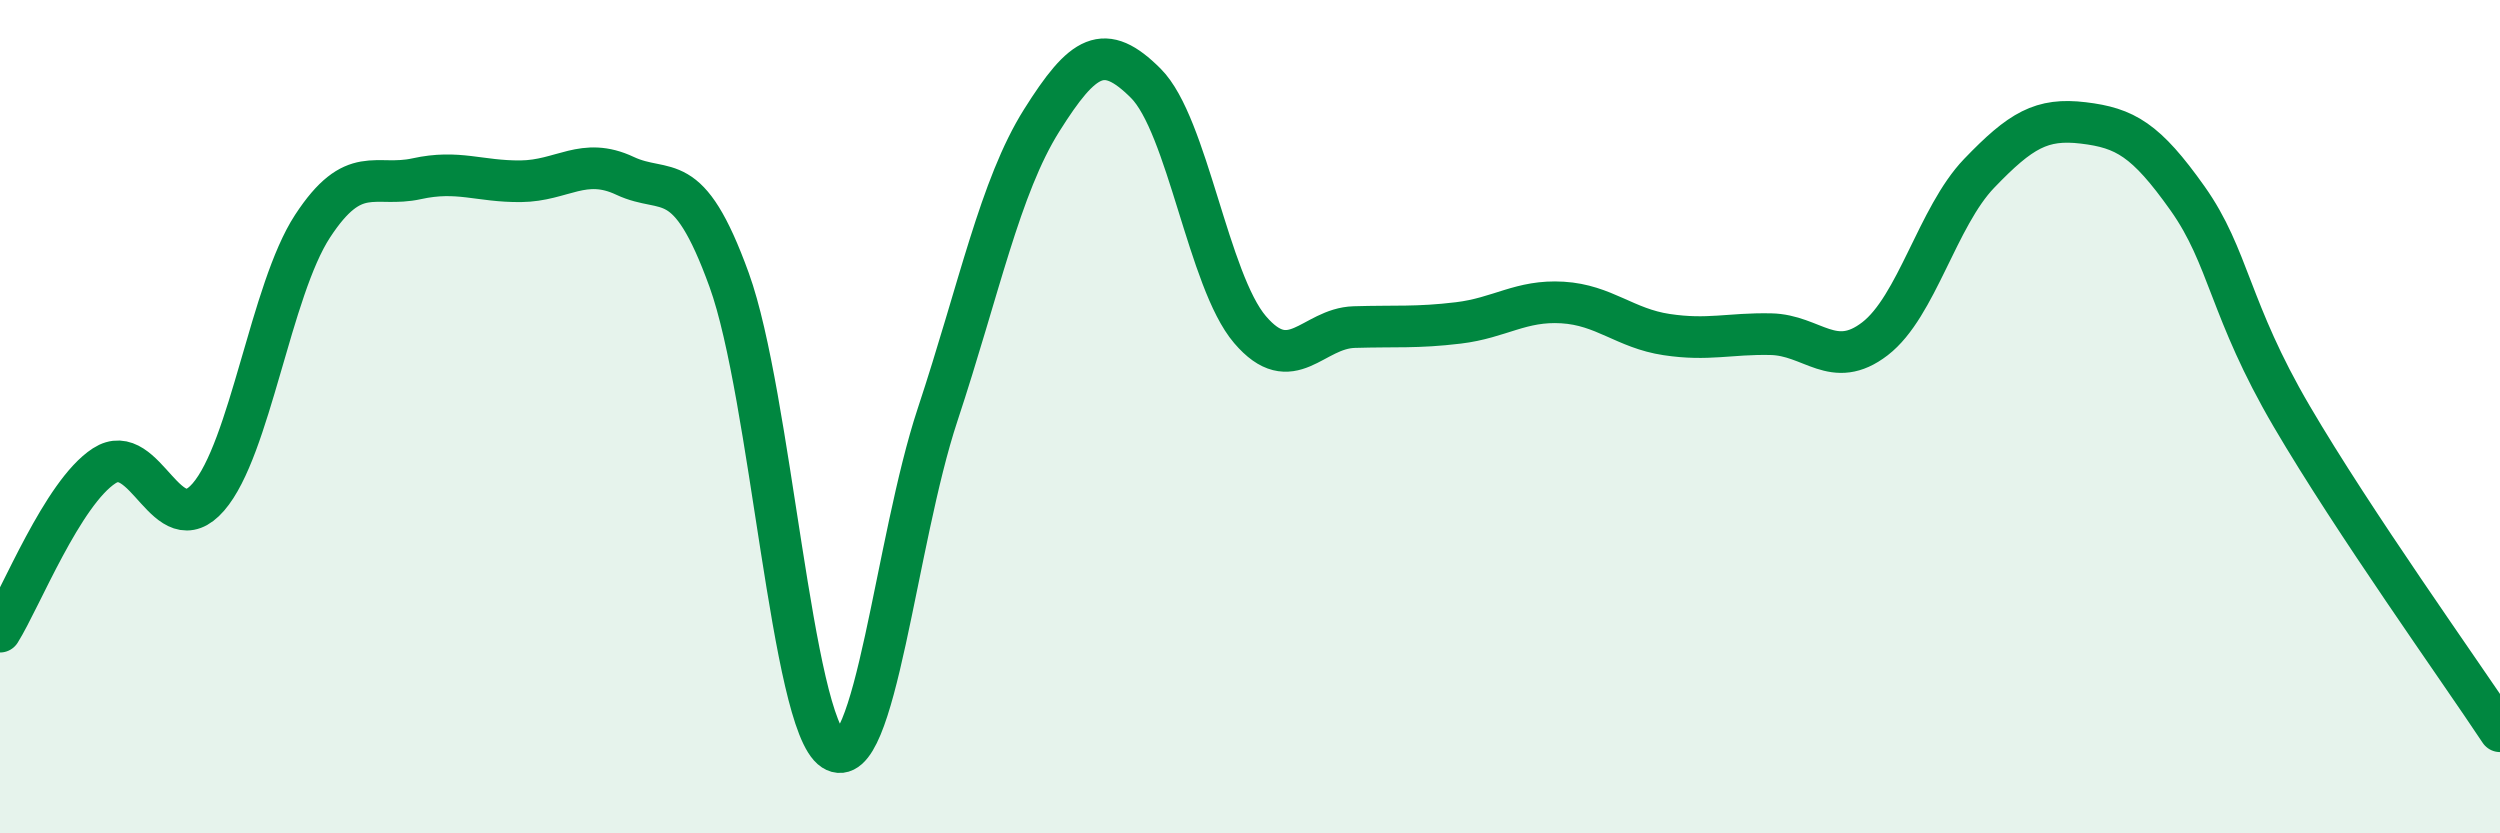
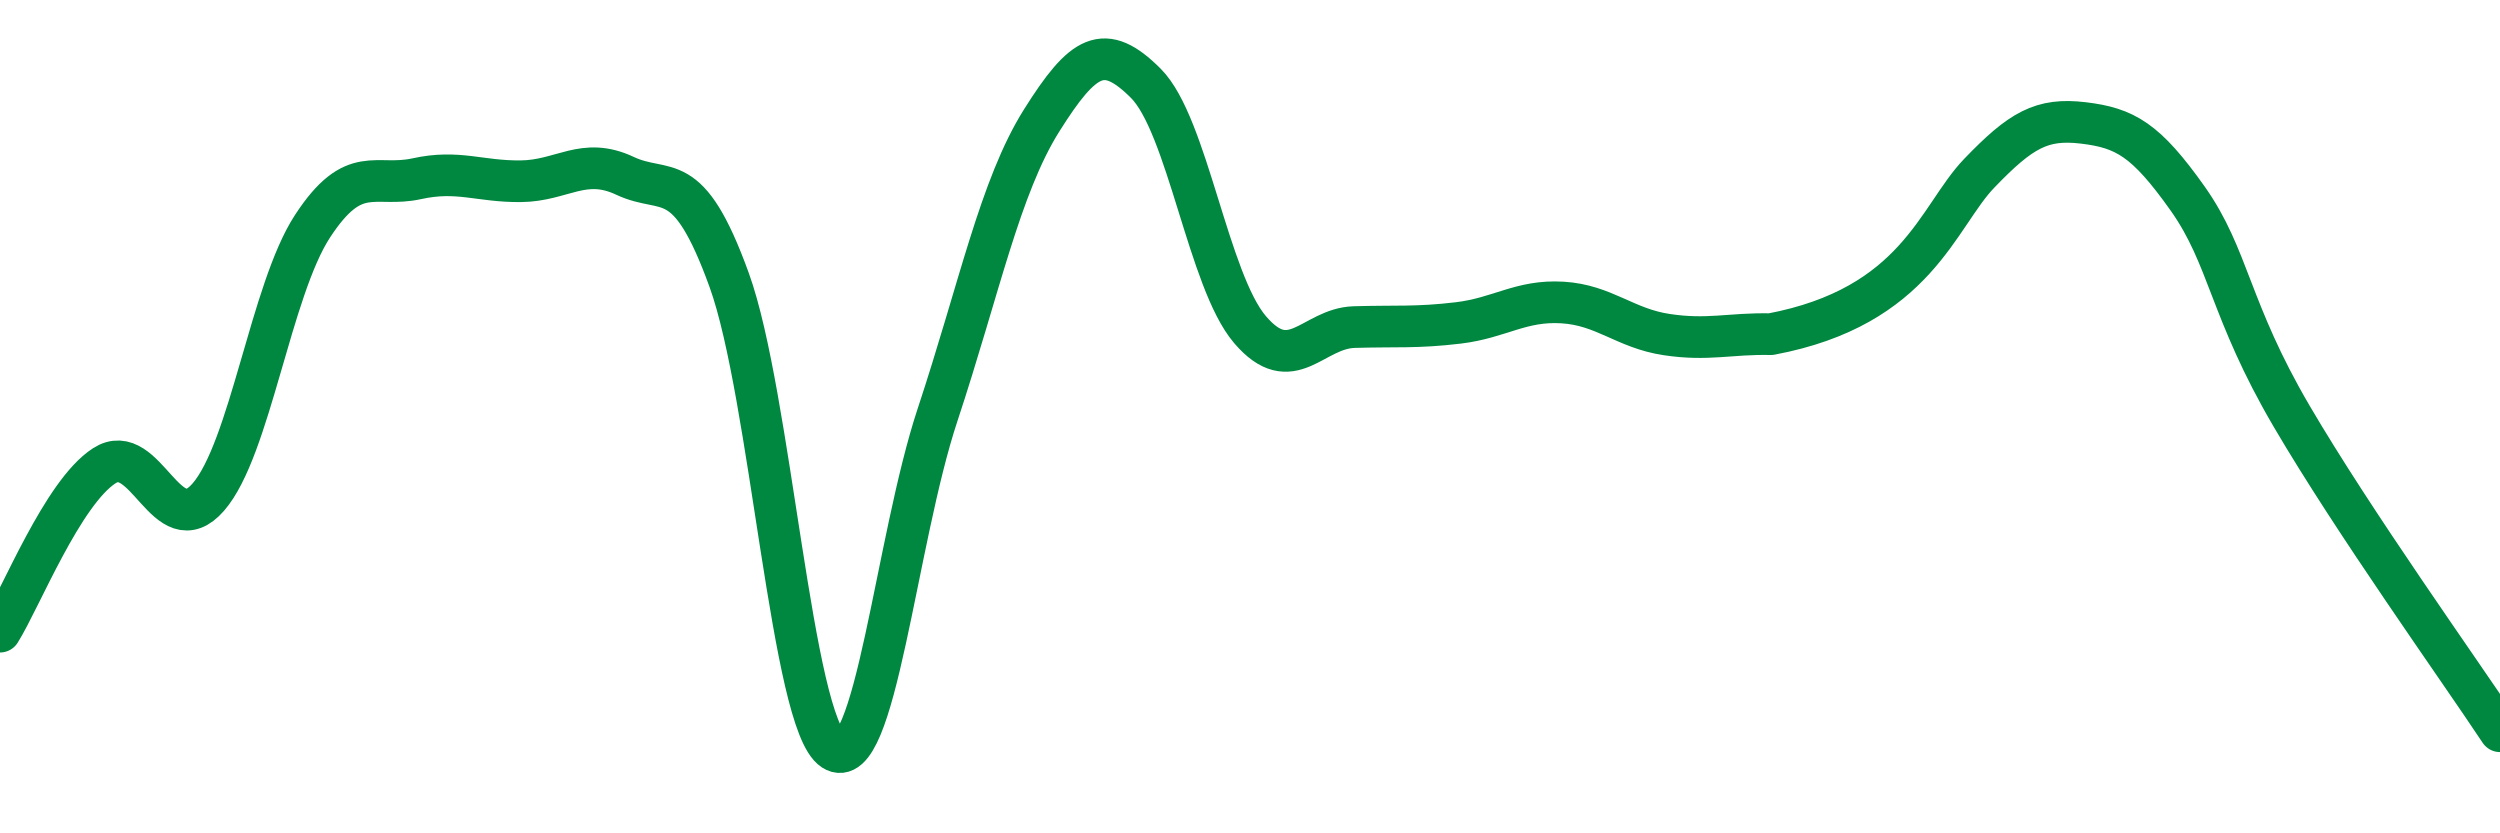
<svg xmlns="http://www.w3.org/2000/svg" width="60" height="20" viewBox="0 0 60 20">
-   <path d="M 0,15.16 C 0.5,14.36 1.5,11.83 2.5,11.18 C 3.5,10.53 4,13.08 5,11.93 C 6,10.78 6.5,6.96 7.5,5.43 C 8.5,3.9 9,4.51 10,4.29 C 11,4.07 11.5,4.36 12.5,4.35 C 13.5,4.34 14,3.75 15,4.22 C 16,4.69 16.5,3.96 17.5,6.72 C 18.5,9.48 19,17.35 20,18 C 21,18.65 21.5,12.98 22.5,9.96 C 23.5,6.94 24,4.48 25,2.89 C 26,1.3 26.5,1 27.5,2 C 28.5,3 29,6.74 30,7.91 C 31,9.08 31.5,7.88 32.5,7.85 C 33.5,7.82 34,7.87 35,7.75 C 36,7.63 36.5,7.2 37.5,7.26 C 38.5,7.32 39,7.88 40,8.03 C 41,8.18 41.5,8 42.5,8.02 C 43.5,8.04 44,8.9 45,8.13 C 46,7.36 46.5,5.2 47.5,4.16 C 48.5,3.12 49,2.83 50,2.95 C 51,3.07 51.5,3.35 52.5,4.76 C 53.5,6.17 53.5,7.43 55,9.99 C 56.5,12.55 59,16.04 60,17.55L60 20L0 20Z" fill="#008740" opacity="0.1" stroke-linecap="round" stroke-linejoin="round" />
-   <path d="M 0,15.16 C 0.5,14.36 1.5,11.83 2.5,11.18 C 3.5,10.53 4,13.08 5,11.93 C 6,10.78 6.5,6.96 7.5,5.43 C 8.5,3.9 9,4.51 10,4.29 C 11,4.07 11.5,4.36 12.5,4.35 C 13.5,4.34 14,3.75 15,4.22 C 16,4.69 16.5,3.96 17.5,6.72 C 18.5,9.48 19,17.35 20,18 C 21,18.65 21.5,12.98 22.5,9.96 C 23.5,6.94 24,4.48 25,2.89 C 26,1.3 26.5,1 27.5,2 C 28.5,3 29,6.74 30,7.91 C 31,9.08 31.5,7.88 32.5,7.85 C 33.5,7.82 34,7.87 35,7.75 C 36,7.63 36.5,7.2 37.5,7.26 C 38.5,7.32 39,7.88 40,8.03 C 41,8.18 41.5,8 42.5,8.02 C 43.5,8.04 44,8.9 45,8.13 C 46,7.36 46.5,5.2 47.5,4.16 C 48.5,3.12 49,2.83 50,2.95 C 51,3.07 51.5,3.35 52.5,4.76 C 53.5,6.17 53.5,7.43 55,9.99 C 56.5,12.55 59,16.04 60,17.55" stroke="#008740" stroke-width="1" fill="none" stroke-linecap="round" stroke-linejoin="round" />
+   <path d="M 0,15.16 C 0.5,14.36 1.5,11.83 2.5,11.18 C 3.5,10.53 4,13.08 5,11.93 C 6,10.78 6.5,6.96 7.5,5.43 C 8.5,3.9 9,4.51 10,4.29 C 11,4.07 11.5,4.36 12.5,4.35 C 13.5,4.34 14,3.75 15,4.22 C 16,4.69 16.5,3.96 17.5,6.72 C 18.5,9.48 19,17.35 20,18 C 21,18.65 21.5,12.98 22.5,9.96 C 23.5,6.94 24,4.48 25,2.89 C 26,1.3 26.5,1 27.5,2 C 28.5,3 29,6.74 30,7.91 C 31,9.08 31.5,7.88 32.5,7.85 C 33.5,7.82 34,7.87 35,7.75 C 36,7.63 36.5,7.2 37.5,7.26 C 38.5,7.32 39,7.88 40,8.03 C 41,8.18 41.5,8 42.5,8.02 C 46,7.36 46.5,5.2 47.5,4.16 C 48.5,3.12 49,2.83 50,2.95 C 51,3.07 51.5,3.35 52.5,4.76 C 53.5,6.17 53.5,7.43 55,9.99 C 56.5,12.55 59,16.04 60,17.55" stroke="#008740" stroke-width="1" fill="none" stroke-linecap="round" stroke-linejoin="round" />
</svg>